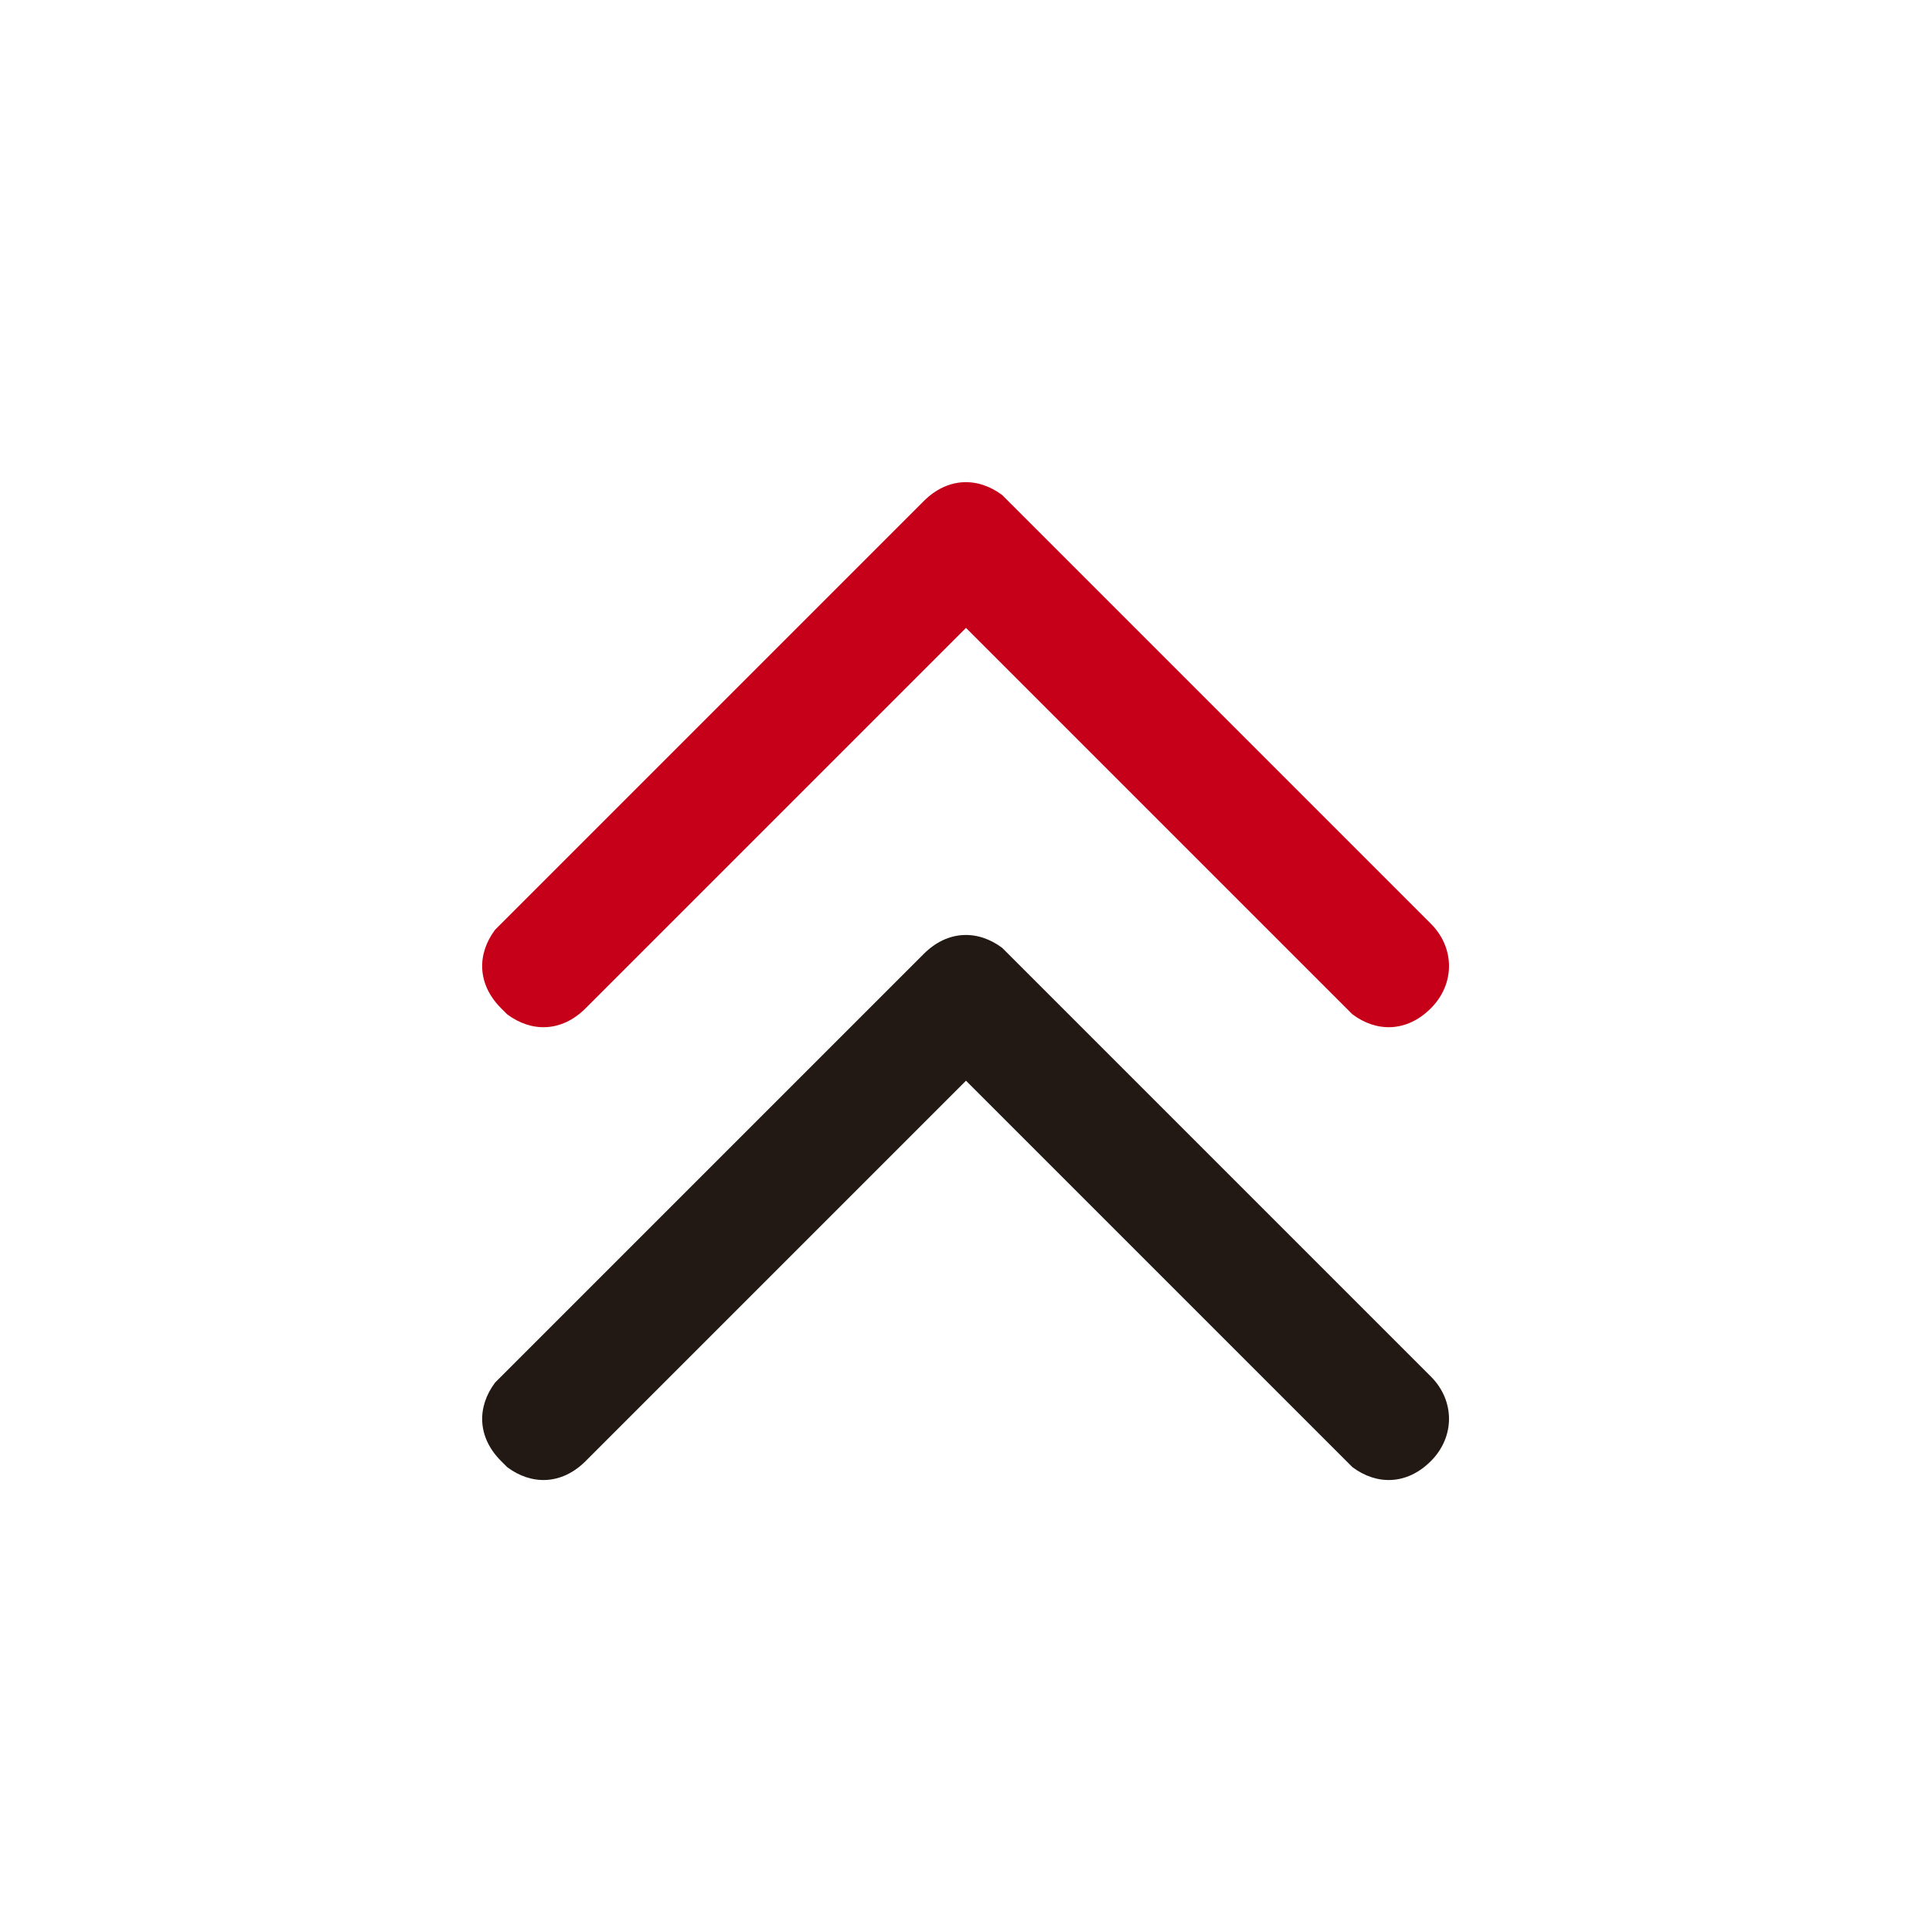
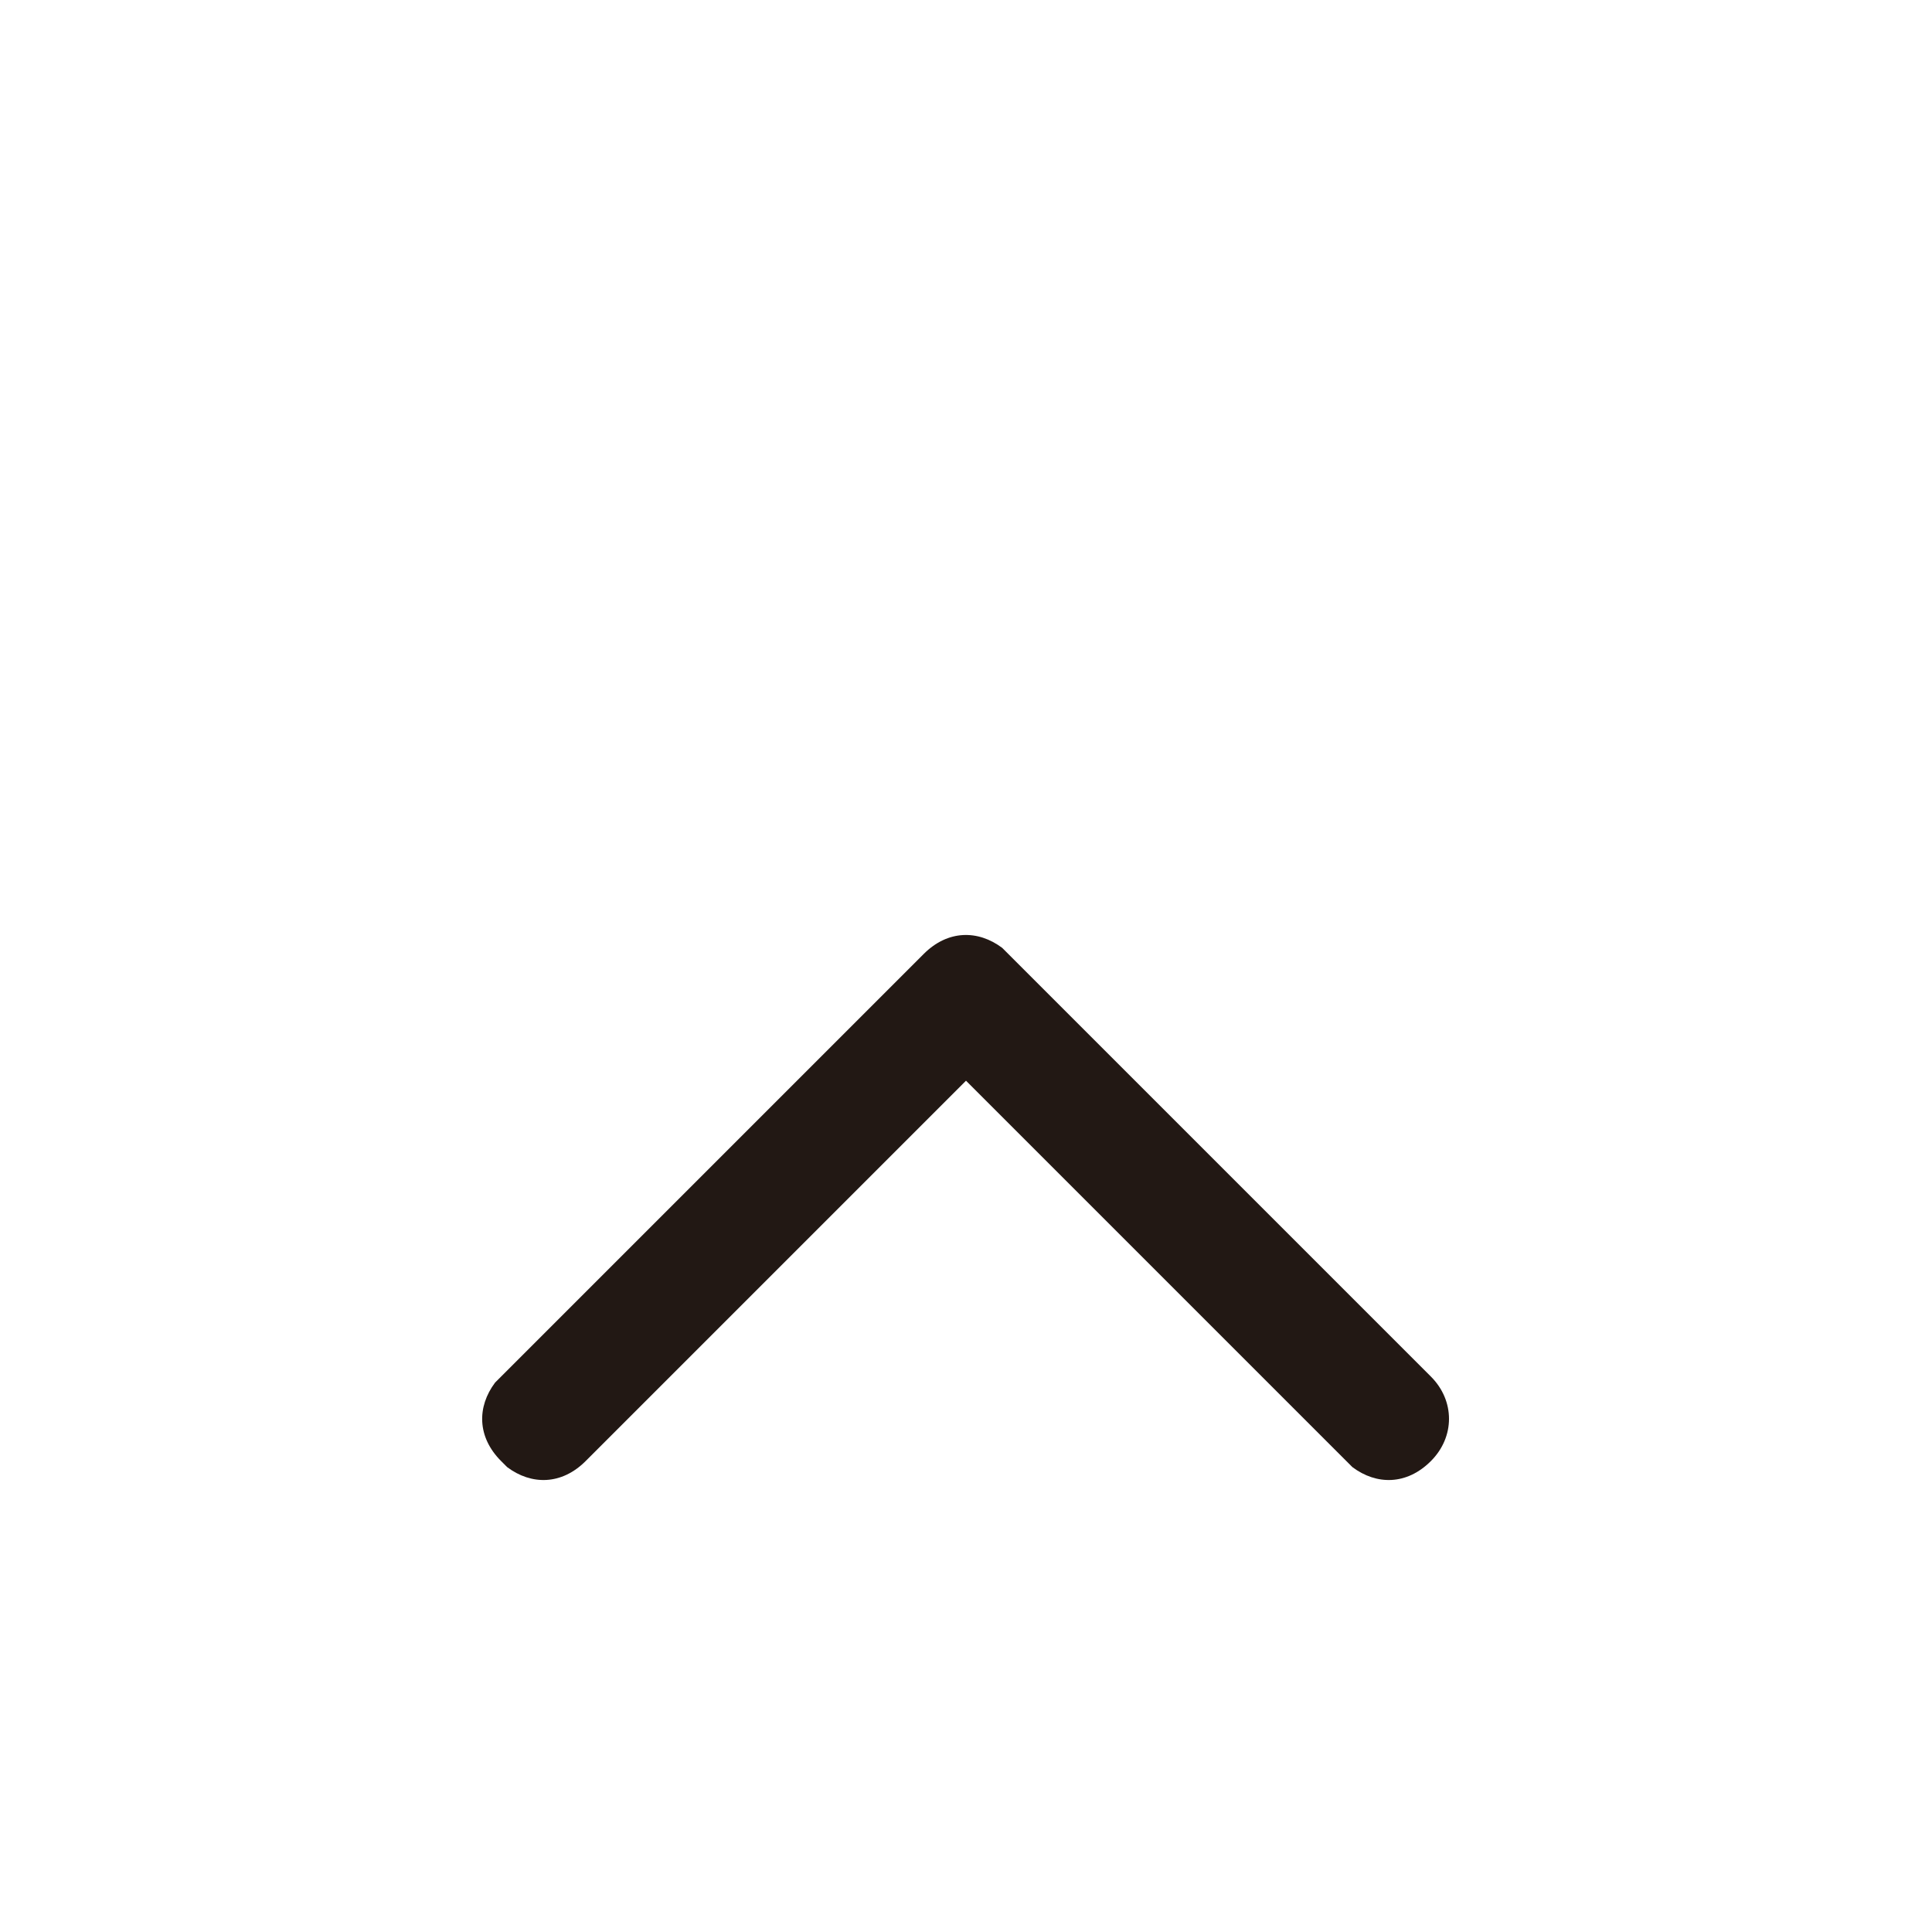
<svg xmlns="http://www.w3.org/2000/svg" class="icon" viewBox="0 0 1024 1024" version="1.1" p-id="4201" height="128" width="128">
  <path d="M758.4 729.6c12.8 12.8 12.8 32 0 44.8s-28.8 12.8-41.6 3.2l-3.2-3.2-201.6-201.6-201.6 201.6c-12.8 12.8-28.8 12.8-41.6 3.2l-3.2-3.2c-12.8-12.8-12.8-28.8-3.2-41.6l3.2-3.2 224-224c12.8-12.8 28.8-12.8 41.6-3.2l3.2 3.2 224 224z" fill="#221814" p-id="4202" />
-   <path d="M758.4 489.6c12.8 12.8 12.8 32 0 44.8-12.8 12.8-28.8 12.8-41.6 3.2l-3.2-3.2-201.6-201.6-201.6 201.6c-12.8 12.8-28.8 12.8-41.6 3.2l-3.2-3.2c-12.8-12.8-12.8-28.8-3.2-41.6l3.2-3.2 224-224c12.8-12.8 28.8-12.8 41.6-3.2l3.2 3.2 224 224z" fill="#C70019" p-id="4203" />
</svg>